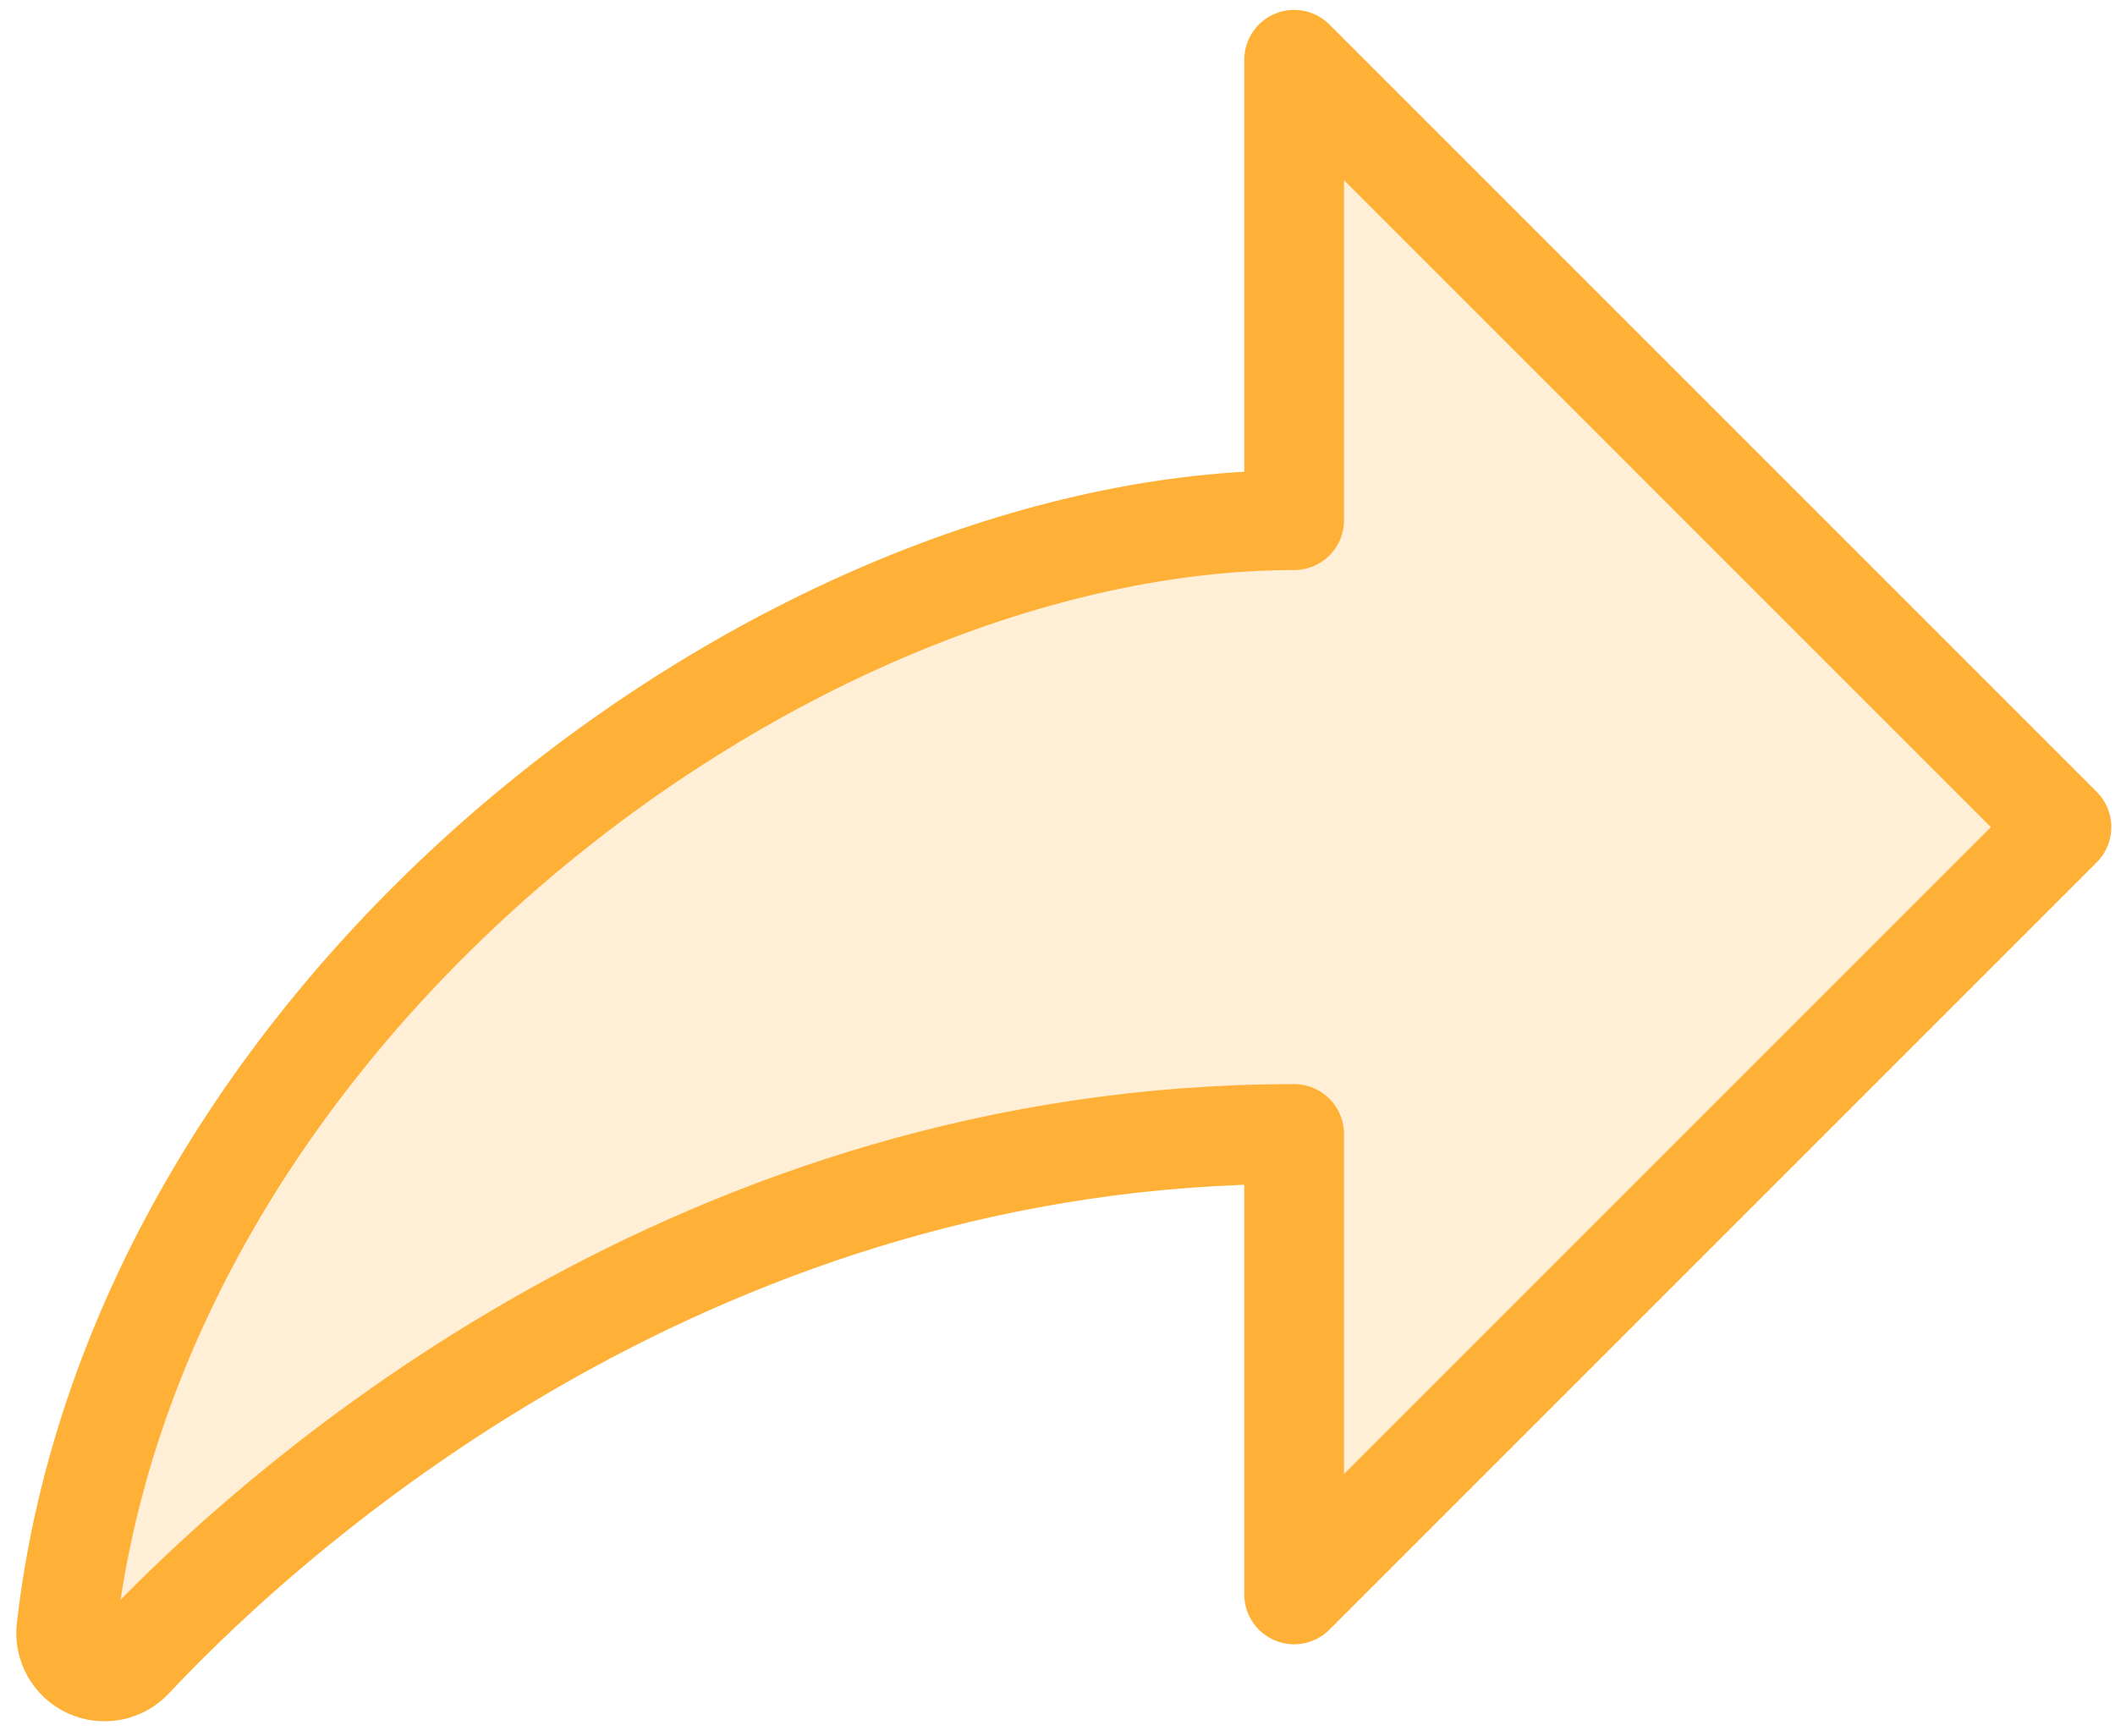
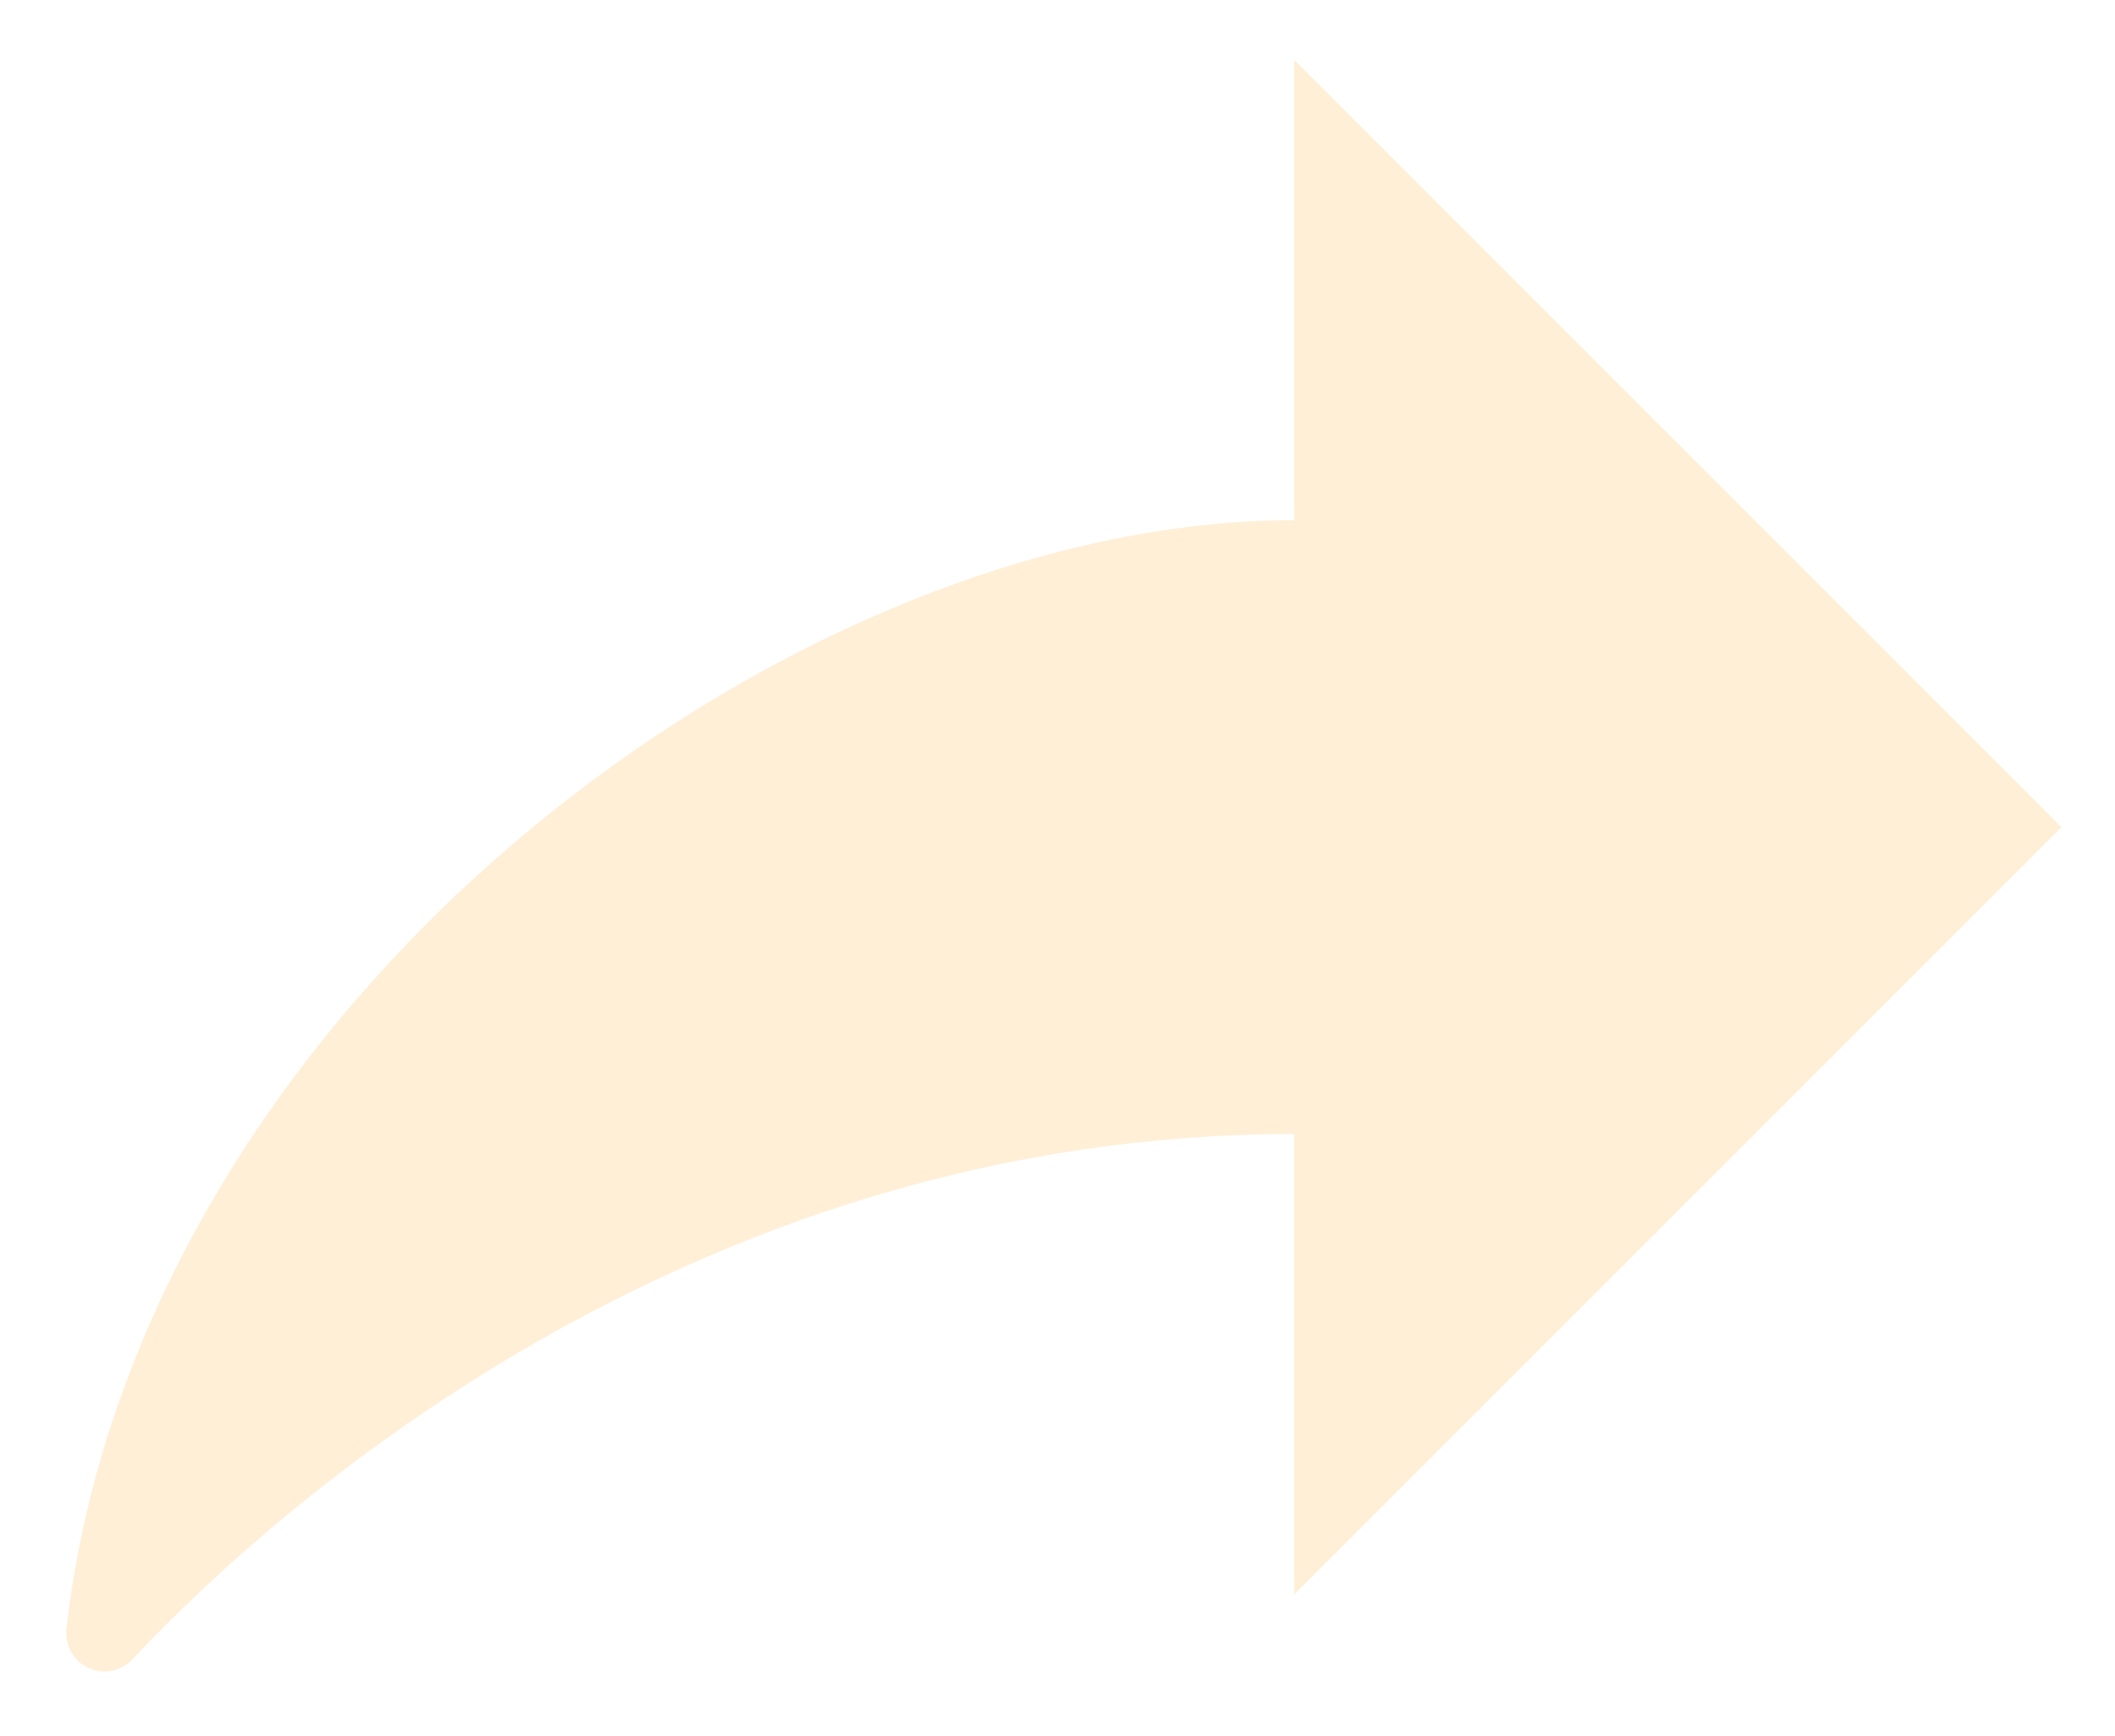
<svg xmlns="http://www.w3.org/2000/svg" width="106" height="87" viewBox="0 0 106 87" fill="none">
  <path opacity="0.2" d="M6.661 83.138C14.574 74.712 35.345 56.834 64.86 56.834V79.908L103.316 41.452L64.86 2.996V26.07C39.479 26.07 6.94 50.321 3.33 81.61C3.28 82.015 3.36 82.425 3.559 82.782C3.758 83.138 4.065 83.422 4.436 83.593C4.807 83.763 5.223 83.811 5.623 83.729C6.023 83.647 6.387 83.44 6.661 83.138Z" fill="#FFB137" />
-   <path d="M6.661 83.138C14.574 74.712 35.345 56.834 64.86 56.834V79.908L103.316 41.452L64.86 2.996V26.07C39.479 26.07 6.94 50.321 3.33 81.61C3.28 82.015 3.36 82.425 3.559 82.782C3.758 83.138 4.065 83.422 4.436 83.593C4.807 83.763 5.223 83.811 5.623 83.729C6.023 83.647 6.387 83.44 6.661 83.138Z" stroke="#FFB137" stroke-width="5" stroke-linecap="round" stroke-linejoin="round" />
</svg>